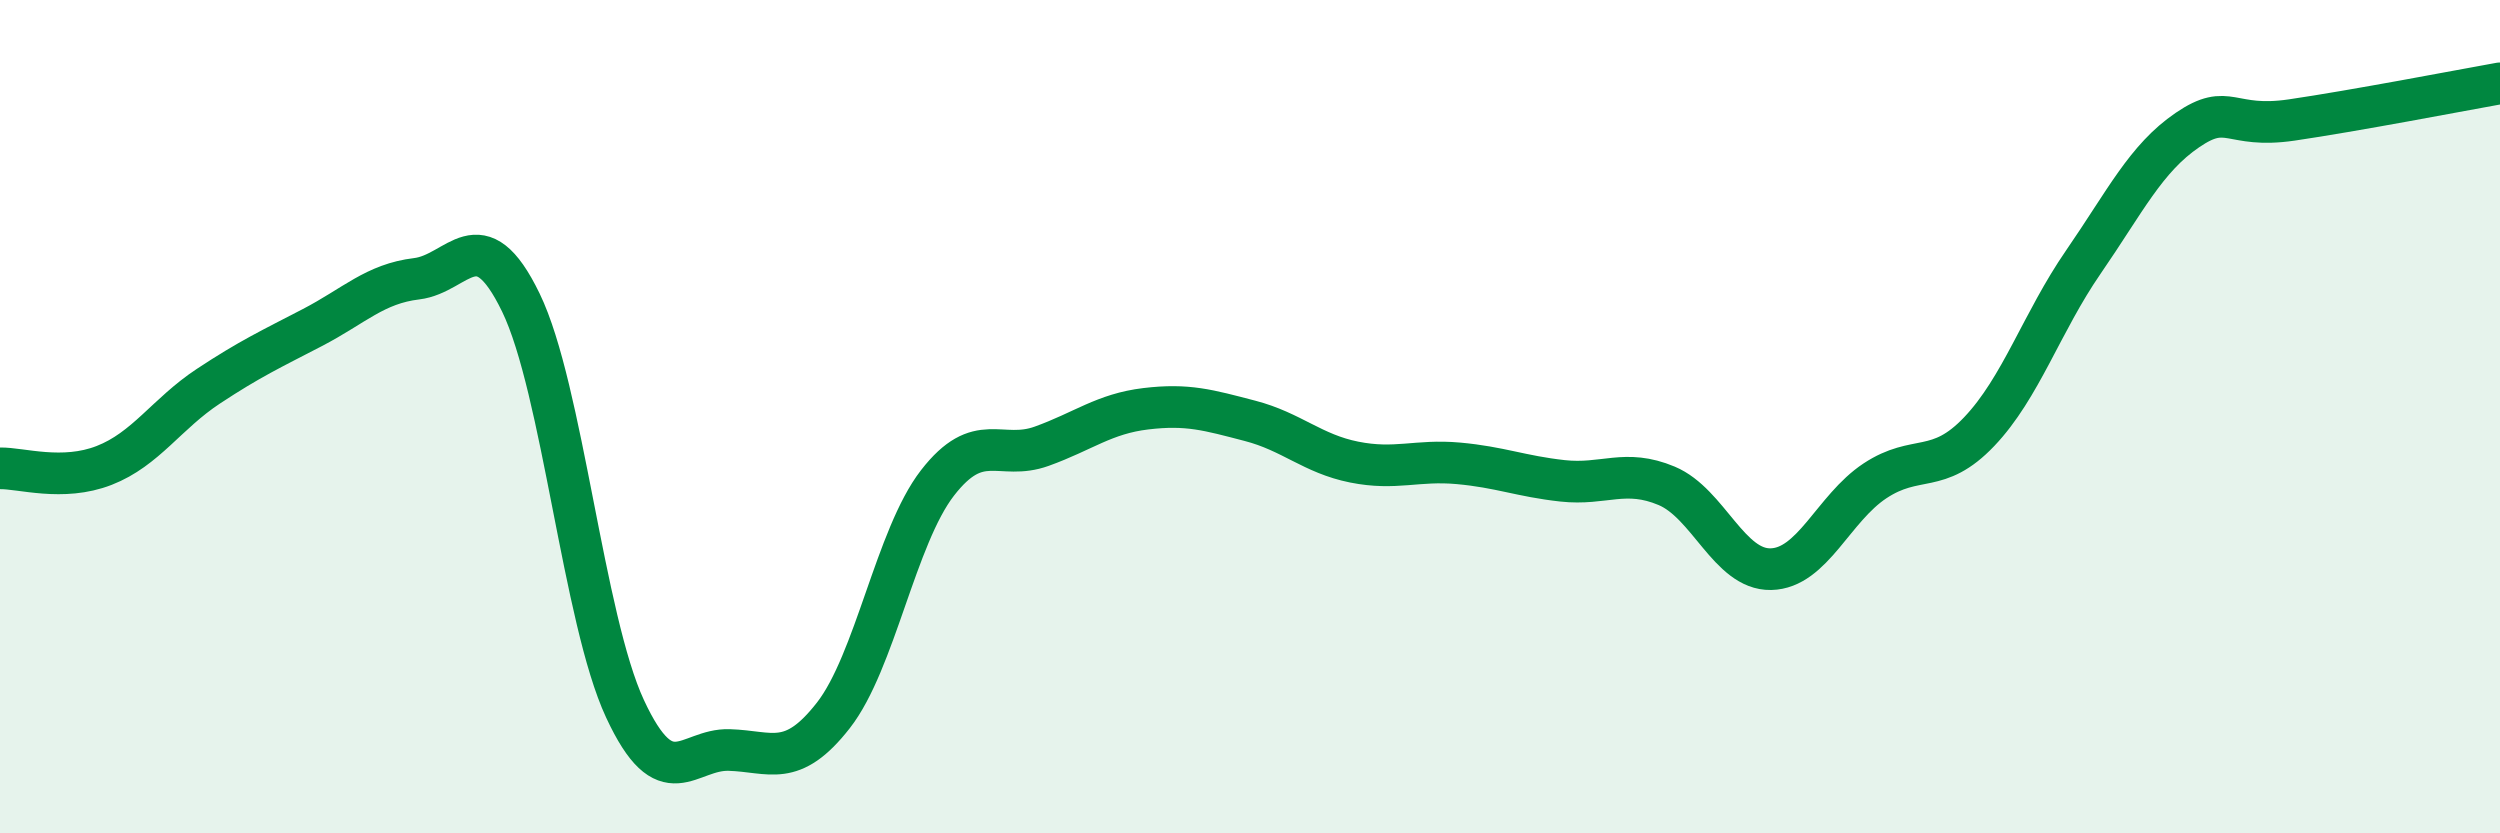
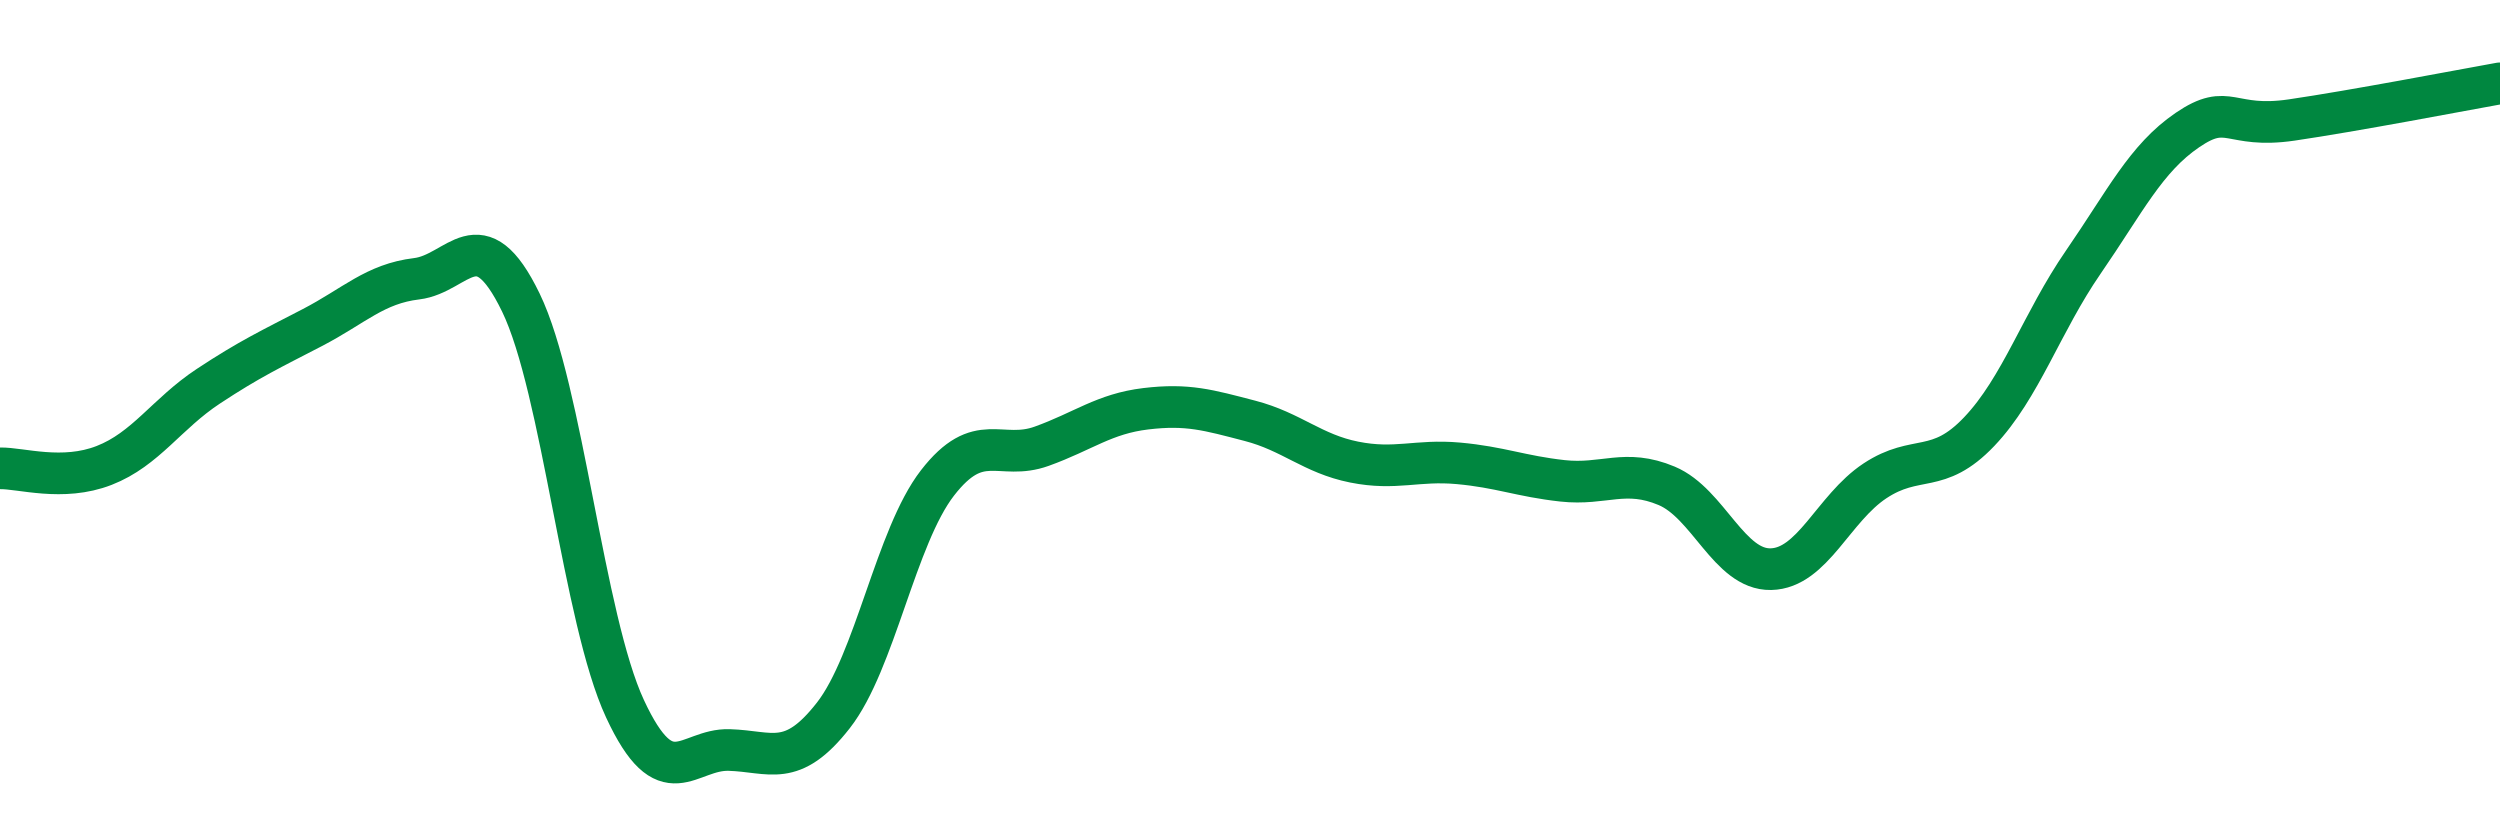
<svg xmlns="http://www.w3.org/2000/svg" width="60" height="20" viewBox="0 0 60 20">
-   <path d="M 0,11.24 C 0.5,11.23 1.5,11.56 2.5,11.17 C 3.5,10.78 4,9.93 5,9.27 C 6,8.61 6.5,8.38 7.5,7.86 C 8.5,7.34 9,6.81 10,6.69 C 11,6.57 11.5,5.2 12.5,7.26 C 13.5,9.32 14,14.86 15,17.01 C 16,19.16 16.5,17.97 17.5,18 C 18.5,18.03 19,18.45 20,17.17 C 21,15.89 21.5,12.88 22.5,11.59 C 23.5,10.3 24,11.07 25,10.71 C 26,10.35 26.5,9.93 27.5,9.81 C 28.5,9.69 29,9.84 30,10.1 C 31,10.36 31.5,10.89 32.5,11.09 C 33.5,11.29 34,11.03 35,11.12 C 36,11.21 36.5,11.43 37.5,11.54 C 38.5,11.65 39,11.24 40,11.66 C 41,12.08 41.5,13.68 42.5,13.66 C 43.5,13.64 44,12.2 45,11.54 C 46,10.88 46.5,11.41 47.5,10.36 C 48.5,9.31 49,7.74 50,6.29 C 51,4.84 51.5,3.8 52.5,3.12 C 53.5,2.44 53.5,3.1 55,2.88 C 56.5,2.66 59,2.18 60,2L60 20L0 20Z" fill="#008740" opacity="0.1" stroke-linecap="round" stroke-linejoin="round" />
  <path d="M 0,11.24 C 0.5,11.23 1.5,11.56 2.5,11.17 C 3.5,10.78 4,9.93 5,9.27 C 6,8.61 6.5,8.38 7.5,7.86 C 8.5,7.34 9,6.81 10,6.69 C 11,6.57 11.5,5.2 12.5,7.26 C 13.5,9.32 14,14.86 15,17.01 C 16,19.16 16.5,17.97 17.5,18 C 18.5,18.03 19,18.45 20,17.17 C 21,15.89 21.5,12.88 22.5,11.59 C 23.5,10.3 24,11.07 25,10.71 C 26,10.35 26.5,9.93 27.5,9.81 C 28.5,9.69 29,9.84 30,10.1 C 31,10.36 31.5,10.89 32.5,11.09 C 33.5,11.29 34,11.03 35,11.12 C 36,11.21 36.5,11.43 37.5,11.54 C 38.5,11.65 39,11.24 40,11.66 C 41,12.08 41.5,13.68 42.5,13.66 C 43.5,13.64 44,12.2 45,11.54 C 46,10.88 46.5,11.41 47.5,10.36 C 48.5,9.31 49,7.74 50,6.29 C 51,4.84 51.5,3.8 52.5,3.12 C 53.5,2.44 53.5,3.1 55,2.88 C 56.5,2.66 59,2.18 60,2" stroke="#008740" stroke-width="1" fill="none" stroke-linecap="round" stroke-linejoin="round" />
</svg>